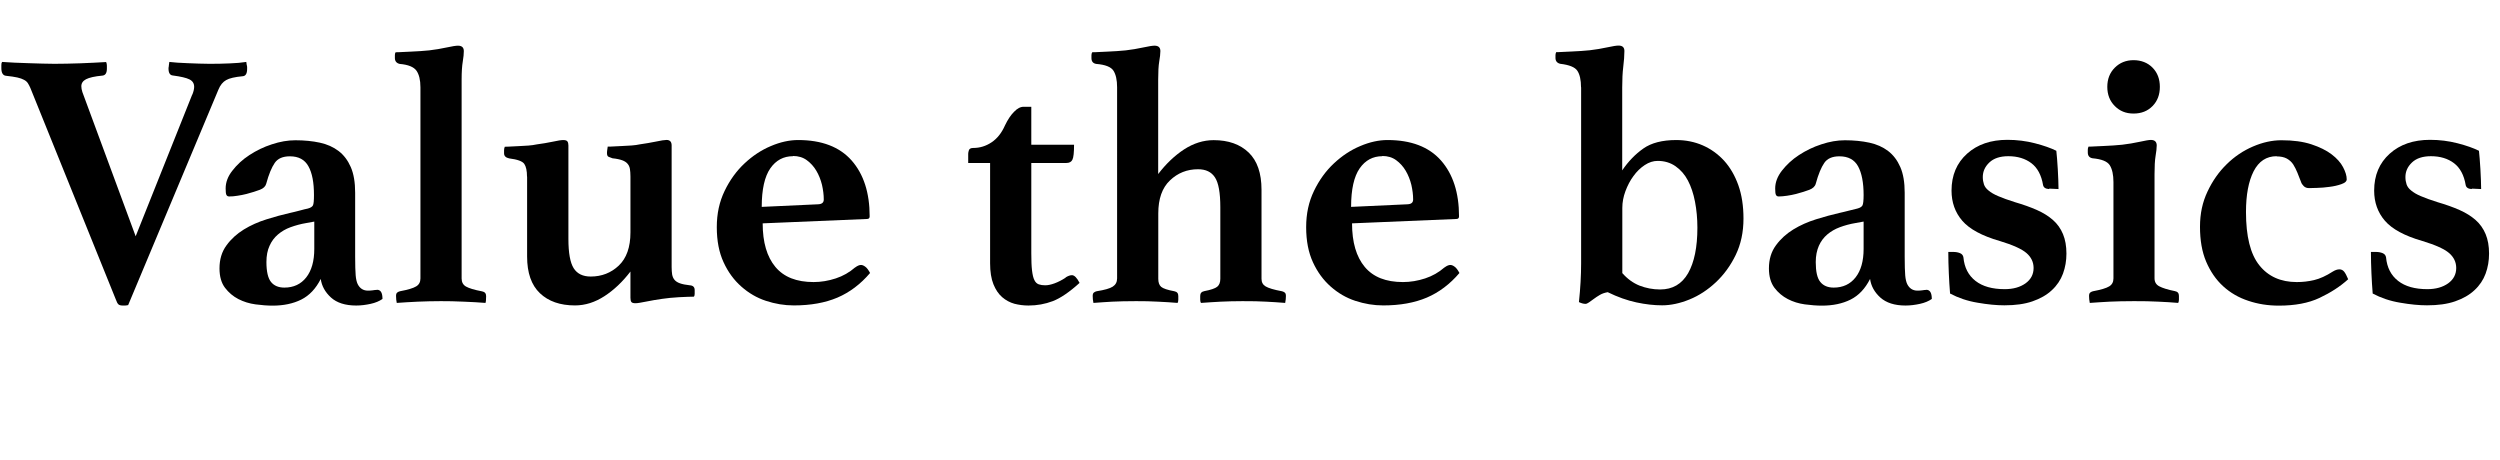
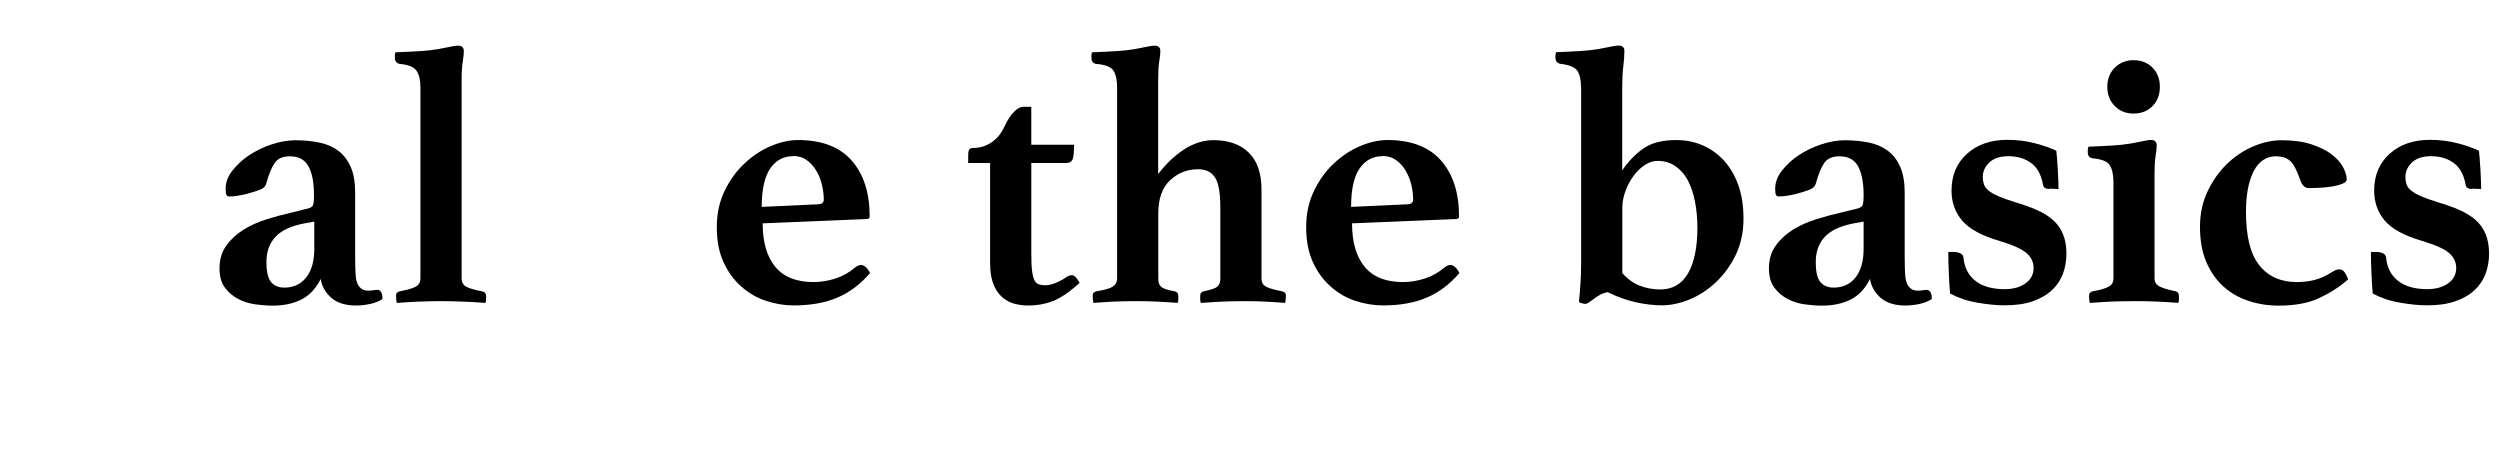
<svg xmlns="http://www.w3.org/2000/svg" id="txt" viewBox="0 0 239.75 44.07">
  <defs>
    <style>
      .cls-1 {
        stroke-width: 0px;
      }
    </style>
  </defs>
-   <path class="cls-1" d="M18.45,9.06c.12-.3.17-.55.17-.73,0-.33-.15-.57-.46-.72-.3-.15-.83-.27-1.58-.37-.28-.02-.42-.25-.42-.67,0-.05,0-.1.02-.16.01-.06.02-.12.02-.19l.04-.28c.21.02.47.05.77.07.3.02.64.04,1,.05.36.01.72.02,1.08.04.36.01.69.02,1,.02.68,0,1.32-.01,1.94-.04.62-.02,1.15-.07,1.59-.14l.04.28c.02.07.04.14.04.21v.18c0,.44-.14.68-.42.7-.75.07-1.28.19-1.59.37-.31.17-.57.48-.75.93l-8.65,20.65c-.12.02-.21.04-.28.04h-.25c-.19,0-.32-.04-.4-.11-.08-.07-.17-.23-.26-.49L2.91,8.43c-.07-.16-.15-.31-.23-.44-.08-.13-.2-.24-.37-.33-.16-.09-.38-.17-.65-.23-.27-.06-.62-.11-1.07-.16-.3-.02-.46-.27-.46-.73v-.3c0-.13.02-.23.07-.3.35.02.75.05,1.19.07.44.02.89.04,1.35.05s.9.02,1.33.04c.43.01.81.02,1.14.02.77,0,1.61-.02,2.52-.05s1.73-.08,2.45-.12c.05.12.07.23.07.35v.28c0,.42-.14.64-.42.67-.75.07-1.27.19-1.58.35-.3.16-.45.38-.45.67,0,.16.03.35.1.56l5.11,13.83,5.42-13.58Z" />
  <path class="cls-1" d="M36.16,27.79c.35,0,.52.29.52.88-.3.21-.68.37-1.14.47-.46.1-.92.16-1.38.16-1.05,0-1.86-.26-2.42-.77-.56-.51-.89-1.11-.98-1.78-.47.93-1.09,1.59-1.87,1.98-.78.39-1.7.58-2.75.58-.49,0-1.03-.04-1.63-.12-.6-.08-1.14-.25-1.65-.51-.5-.26-.93-.62-1.28-1.08s-.53-1.08-.53-1.86c0-.86.22-1.6.67-2.21.44-.61,1-1.11,1.66-1.52.67-.41,1.39-.73,2.19-.98.79-.25,1.54-.45,2.24-.61.3-.07.62-.14.94-.23s.58-.15.77-.19c.26-.07.42-.17.49-.3.07-.13.1-.46.1-1,0-1.19-.17-2.11-.53-2.75-.35-.64-.94-.96-1.78-.96-.68,0-1.16.21-1.45.63s-.57,1.08-.82,2c-.07.26-.27.45-.61.58-.34.13-.76.26-1.28.4-.28.07-.57.13-.86.17-.29.05-.55.07-.79.07-.14,0-.23-.05-.28-.16-.05-.1-.07-.31-.07-.61,0-.58.21-1.16.65-1.71.43-.56.97-1.06,1.63-1.49s1.37-.78,2.15-1.03c.78-.26,1.53-.39,2.26-.39.86,0,1.65.08,2.34.23.7.15,1.3.42,1.8.8s.89.9,1.17,1.54c.28.64.42,1.46.42,2.46v6.14c0,.82.02,1.41.05,1.78s.1.65.19.84c.21.42.54.63.98.63.19,0,.34-.01.47-.03s.25-.04.37-.04ZM30.14,21.25l-.77.14c-.54.09-1.04.23-1.51.4s-.87.41-1.21.7c-.34.29-.61.65-.8,1.08-.2.43-.3.95-.3,1.56,0,.91.15,1.55.44,1.91.29.36.72.54,1.28.54.89,0,1.59-.33,2.1-.98.51-.65.77-1.56.77-2.73v-2.62Z" />
  <path class="cls-1" d="M46.55,29.05c-.61-.05-1.3-.09-2.08-.12-.78-.04-1.51-.05-2.19-.05-.75,0-1.49.02-2.22.05-.74.03-1.41.08-2.01.12-.02-.09-.04-.19-.05-.3-.01-.1-.02-.23-.02-.37,0-.16.04-.27.12-.33.08-.06.17-.1.26-.12.75-.14,1.26-.29,1.54-.46.28-.16.42-.42.42-.77V8.37c0-.7-.13-1.23-.38-1.59-.26-.36-.79-.58-1.61-.65-.3-.07-.46-.26-.46-.56v-.28c0-.12.02-.21.07-.28.14,0,.34,0,.61-.02.27-.01.55-.02.86-.04.3-.01.61-.03.91-.05.3-.02.58-.05.84-.07.58-.07,1.14-.16,1.68-.28.54-.12.9-.17,1.08-.17.37,0,.56.17.56.52,0,.26-.03.59-.1,1s-.11.99-.11,1.73v19.08c0,.35.14.61.42.77.28.16.79.32,1.54.46.26.05.39.2.39.46,0,.33-.02.55-.07.67Z" />
-   <path class="cls-1" d="M50.54,16.94c0-.56-.09-.97-.26-1.22-.18-.26-.66-.43-1.45-.53-.33-.07-.49-.23-.49-.49v-.28c0-.12.02-.23.07-.35.14,0,.34,0,.59-.02s.53-.02.81-.04c.28-.01.57-.03.86-.05.29-.02.55-.06.79-.11.54-.07,1.05-.16,1.54-.26.49-.11.83-.16,1.02-.16.21,0,.34.05.4.14.06.09.09.22.09.38v8.96c0,1.35.17,2.29.51,2.82.34.53.88.79,1.63.79,1.05,0,1.95-.35,2.69-1.05s1.12-1.76,1.12-3.18v-5.36c0-.28-.02-.52-.05-.72s-.11-.37-.23-.51c-.12-.14-.29-.25-.51-.33-.22-.08-.53-.15-.93-.19-.14-.05-.26-.09-.37-.14-.11-.05-.16-.16-.16-.35,0-.07,0-.16.02-.28.01-.12.03-.23.05-.35.16,0,.37,0,.61-.02s.51-.02.81-.04c.29-.01.58-.03.88-.05.29-.02.55-.06.79-.11.51-.07,1.02-.16,1.52-.26.5-.11.85-.16,1.03-.16.33,0,.49.18.49.53v11.66c0,.28.02.52.05.72.04.2.11.37.23.51.12.14.29.25.52.33s.55.15.95.19c.3.02.46.17.46.46v.35c0,.12-.02.21-.07.28-.3,0-.78.02-1.42.05-.64.04-1.18.09-1.63.16-.51.07-1.02.16-1.52.26-.5.1-.85.16-1.03.16-.21,0-.34-.04-.4-.12-.06-.08-.09-.21-.09-.4v-2.52c-.75.98-1.58,1.77-2.49,2.36-.91.59-1.85.89-2.83.89-1.42,0-2.54-.39-3.36-1.17-.82-.78-1.23-1.95-1.23-3.52v-7.67Z" />
  <path class="cls-1" d="M82.01,25.65c.21-.16.4-.24.56-.24.12,0,.25.05.4.16.15.1.31.31.47.61-.91,1.07-1.96,1.86-3.13,2.36-1.18.5-2.57.75-4.18.75-.91,0-1.8-.15-2.68-.44-.88-.29-1.66-.75-2.36-1.37s-1.27-1.39-1.7-2.33c-.43-.93-.65-2.05-.65-3.36s.25-2.44.75-3.48,1.14-1.92,1.91-2.64c.77-.72,1.61-1.28,2.52-1.66.91-.39,1.79-.58,2.62-.58,2.26,0,3.97.65,5.13,1.96,1.15,1.31,1.73,3.09,1.73,5.36,0,.16-.08.25-.25.25l-10.01.42c0,1.82.41,3.21,1.22,4.18.81.97,2.03,1.45,3.66,1.45.72,0,1.43-.12,2.13-.35.7-.23,1.31-.58,1.85-1.05ZM76.04,14.98c-.9,0-1.63.39-2.17,1.17-.54.78-.82,2.01-.82,3.69l5.43-.25c.35-.02.52-.17.52-.46,0-.44-.06-.91-.17-1.4-.12-.49-.3-.94-.54-1.35-.24-.41-.55-.75-.92-1.02-.37-.27-.81-.4-1.32-.4Z" />
  <path class="cls-1" d="M102.2,26.6c.23-.14.43-.21.6-.21.23,0,.48.25.73.74-.98.89-1.84,1.47-2.57,1.75-.74.28-1.51.42-2.33.42-.47,0-.92-.06-1.35-.17-.43-.12-.82-.33-1.17-.63-.35-.3-.63-.72-.84-1.24-.21-.52-.32-1.2-.32-2.01v-9.62h-2.1v-.88c0-.09.02-.21.07-.35.05-.14.19-.21.42-.21.63,0,1.21-.18,1.75-.54.54-.36.97-.9,1.29-1.63.26-.54.54-.97.86-1.29.31-.33.62-.49.93-.49h.73v3.64h4.1c0,.75-.05,1.23-.16,1.44-.1.21-.3.31-.58.31h-3.36v8.65c0,.7.02,1.25.07,1.66.05.41.12.72.23.93.1.21.25.34.42.4.17.06.38.09.61.09.26,0,.56-.06.91-.19s.7-.31,1.05-.54Z" />
  <path class="cls-1" d="M112.94,29.05c-.61-.05-1.24-.09-1.89-.12-.65-.04-1.35-.05-2.1-.05-.91,0-1.67.02-2.29.05-.62.03-1.22.08-1.8.12-.05-.23-.07-.46-.07-.67,0-.16.04-.27.12-.33.08-.06.17-.1.26-.12.75-.12,1.26-.26,1.54-.44s.42-.44.42-.79V8.37c0-.7-.12-1.23-.35-1.59-.23-.36-.78-.58-1.65-.65-.3-.05-.46-.23-.46-.56v-.26c0-.11.02-.2.07-.3.14,0,.34,0,.61-.02.27-.01.55-.02.86-.04.3-.01.61-.03.91-.05.3-.02.58-.05.84-.07.58-.07,1.14-.16,1.68-.28.54-.12.9-.17,1.08-.17.37,0,.56.17.56.52,0,.26-.04.59-.11,1-.07.41-.1.99-.1,1.73v9.06c.75-.98,1.58-1.77,2.48-2.36.91-.59,1.86-.89,2.84-.89,1.42,0,2.54.4,3.36,1.19s1.23,1.98,1.23,3.57v8.54c0,.33.13.57.4.73.27.16.79.32,1.56.46.09.02.18.06.26.12.08.06.12.17.12.33,0,.21-.02.43-.07.67-.61-.05-1.21-.09-1.82-.12-.61-.04-1.36-.05-2.27-.05-.75,0-1.45.02-2.1.05-.65.03-1.28.08-1.89.12-.05-.09-.07-.2-.07-.32v-.35c0-.26.13-.41.39-.46.63-.12,1.04-.26,1.24-.42s.3-.42.3-.77v-6.86c0-1.38-.17-2.33-.51-2.85-.34-.53-.88-.79-1.63-.79-1.05,0-1.95.36-2.69,1.07-.75.71-1.12,1.77-1.12,3.17v6.27c0,.35.09.61.28.77.19.16.61.3,1.26.42.26.05.38.2.38.46v.35c0,.12-.02.22-.07.32Z" />
  <path class="cls-1" d="M138.53,25.65c.21-.16.4-.24.56-.24.12,0,.25.05.4.16.15.1.31.31.47.61-.91,1.07-1.96,1.86-3.13,2.36-1.18.5-2.57.75-4.18.75-.91,0-1.8-.15-2.68-.44-.88-.29-1.66-.75-2.36-1.37s-1.27-1.39-1.7-2.33c-.43-.93-.65-2.05-.65-3.36s.25-2.44.75-3.48,1.14-1.92,1.91-2.64c.77-.72,1.61-1.28,2.52-1.66.91-.39,1.79-.58,2.62-.58,2.26,0,3.97.65,5.13,1.96,1.15,1.31,1.73,3.09,1.73,5.36,0,.16-.08.25-.25.25l-10.01.42c0,1.82.41,3.21,1.22,4.18.81.97,2.03,1.45,3.66,1.45.72,0,1.43-.12,2.13-.35.7-.23,1.31-.58,1.85-1.05ZM132.56,14.98c-.9,0-1.63.39-2.17,1.17-.54.78-.82,2.01-.82,3.69l5.43-.25c.35-.02.52-.17.52-.46,0-.44-.06-.91-.17-1.4-.12-.49-.3-.94-.54-1.35-.24-.41-.55-.75-.92-1.02-.37-.27-.81-.4-1.32-.4Z" />
  <path class="cls-1" d="M151.62,8.37c0-.7-.12-1.23-.35-1.58-.23-.35-.78-.57-1.64-.67-.3-.07-.46-.26-.46-.56v-.26c0-.11.02-.2.07-.3.14,0,.34,0,.61-.02.27-.01.55-.02.86-.04.3-.01.61-.03.91-.05.3-.02.58-.05.84-.07.58-.07,1.14-.16,1.68-.28.54-.12.9-.17,1.08-.17.37,0,.56.17.56.52,0,.44-.04.95-.11,1.52-.07.57-.1,1.23-.1,1.98v7.95c.58-.86,1.26-1.56,2.03-2.1.77-.54,1.82-.81,3.15-.81.91,0,1.76.17,2.54.51.78.34,1.46.83,2.05,1.47.58.64,1.04,1.43,1.37,2.36.33.93.49,2,.49,3.19,0,1.31-.25,2.47-.75,3.5-.5,1.03-1.14,1.9-1.91,2.62-.77.72-1.61,1.27-2.52,1.64s-1.79.56-2.62.56c-.77,0-1.59-.09-2.47-.28s-1.79-.51-2.75-.98c-.28.05-.53.13-.75.26-.22.13-.42.26-.59.39s-.33.24-.46.33c-.13.09-.24.14-.33.14-.19,0-.4-.06-.63-.17.14-1.33.21-2.57.21-3.71V8.37ZM155.57,26.18c.49.56,1.04.96,1.66,1.21.62.24,1.28.37,1.98.37,1.19,0,2.08-.52,2.68-1.56.59-1.04.89-2.49.89-4.36,0-.89-.08-1.72-.23-2.5-.15-.78-.38-1.46-.68-2.03-.3-.57-.7-1.03-1.19-1.37-.49-.34-1.06-.51-1.71-.51-.42,0-.83.13-1.24.4-.41.27-.77.62-1.08,1.05-.32.43-.57.92-.77,1.45-.2.54-.3,1.07-.3,1.61v6.23Z" />
  <path class="cls-1" d="M184.73,27.79c.35,0,.53.29.53.88-.3.21-.68.37-1.14.47-.46.1-.92.16-1.38.16-1.05,0-1.85-.26-2.42-.77-.56-.51-.89-1.11-.98-1.78-.47.93-1.09,1.59-1.87,1.98-.78.39-1.7.58-2.75.58-.49,0-1.03-.04-1.63-.12-.59-.08-1.14-.25-1.64-.51-.5-.26-.93-.62-1.28-1.08-.35-.47-.53-1.08-.53-1.86,0-.86.22-1.6.67-2.21.44-.61,1-1.11,1.66-1.52.67-.41,1.39-.73,2.19-.98s1.54-.45,2.24-.61c.3-.07.62-.14.95-.23.33-.08.58-.15.77-.19.26-.07.42-.17.49-.3s.11-.46.11-1c0-1.19-.18-2.11-.53-2.75s-.95-.96-1.79-.96c-.68,0-1.16.21-1.45.63-.29.42-.57,1.08-.82,2-.07.26-.28.45-.61.58s-.76.26-1.28.4c-.28.07-.57.13-.86.17s-.55.07-.79.07c-.14,0-.23-.05-.28-.16-.05-.1-.07-.31-.07-.61,0-.58.22-1.16.65-1.71s.97-1.06,1.63-1.49,1.37-.78,2.15-1.03c.78-.26,1.53-.39,2.26-.39.86,0,1.64.08,2.34.23s1.3.42,1.8.8c.5.38.89.9,1.17,1.54.28.64.42,1.46.42,2.46v6.14c0,.82.02,1.41.05,1.78s.1.65.19.84c.21.42.54.63.98.63.19,0,.34-.01.47-.03.13-.02.25-.04.37-.04ZM178.71,21.25l-.77.14c-.54.09-1.04.23-1.5.4s-.87.41-1.21.7c-.34.29-.61.65-.8,1.08s-.3.95-.3,1.56c0,.91.14,1.55.44,1.91.29.36.72.54,1.28.54.89,0,1.59-.33,2.1-.98.51-.65.77-1.56.77-2.73v-2.62Z" />
  <path class="cls-1" d="M196.49,18.13c-.33-.02-.51-.15-.56-.38-.16-.96-.54-1.66-1.12-2.1-.58-.44-1.32-.67-2.21-.67-.79,0-1.4.2-1.82.6s-.63.86-.63,1.4c0,.26.04.49.11.7.07.21.21.41.44.59.22.19.53.37.93.54s.93.37,1.61.58c.79.23,1.49.48,2.1.75.61.27,1.12.59,1.54.96.42.37.74.82.96,1.35.22.53.33,1.15.33,1.87,0,.68-.11,1.32-.33,1.92s-.58,1.14-1.07,1.59c-.49.46-1.11.81-1.86,1.07-.75.26-1.64.38-2.69.38-.75,0-1.6-.08-2.57-.25-.97-.16-1.85-.46-2.64-.88-.05-.61-.09-1.25-.12-1.94s-.05-1.37-.05-2.05h.46c.26,0,.48.04.67.12s.29.22.32.4c.09.98.48,1.73,1.16,2.26.68.53,1.61.79,2.8.79.82,0,1.48-.19,2-.56.51-.37.77-.86.77-1.47,0-.56-.23-1.04-.68-1.43s-1.31-.78-2.57-1.16c-1.7-.49-2.9-1.14-3.59-1.94s-1.03-1.77-1.03-2.89c0-1.47.5-2.65,1.49-3.54.99-.89,2.28-1.33,3.87-1.33.91,0,1.79.11,2.64.33.85.22,1.53.46,2.05.72.02.19.05.44.07.75.02.32.05.65.07,1.01.02.36.04.71.05,1.05s.02.62.02.86l-.88-.04Z" />
  <path class="cls-1" d="M204.64,28.88c-.91,0-1.69.02-2.34.05-.65.03-1.28.08-1.89.12-.05-.23-.07-.46-.07-.67,0-.16.04-.27.12-.33.08-.06.17-.1.26-.12.75-.14,1.26-.29,1.54-.46.28-.16.42-.42.42-.77v-9.24c0-.7-.12-1.24-.35-1.61-.23-.37-.78-.59-1.65-.67-.3-.05-.46-.23-.46-.56v-.26c0-.1.02-.2.07-.3.14,0,.34,0,.61-.02.27-.01.55-.02.86-.04.3-.01.61-.03.91-.05.3-.02.58-.05.84-.07.58-.07,1.14-.16,1.68-.28.54-.12.9-.18,1.08-.18.37,0,.56.18.56.53,0,.26-.04.59-.11,1.01-.07.42-.1,1-.1,1.75v9.98c0,.35.15.61.46.77.3.16.8.32,1.5.46.26.05.38.2.38.46v.35c0,.12-.02.22-.07.32-.58-.05-1.21-.09-1.89-.12-.68-.04-1.47-.05-2.38-.05ZM202.09,8.33c0-.75.24-1.36.72-1.84.48-.48,1.08-.72,1.8-.72s1.35.24,1.82.72c.47.48.7,1.09.7,1.84s-.23,1.36-.7,1.84c-.47.48-1.07.72-1.82.72s-1.32-.24-1.8-.72c-.48-.48-.72-1.09-.72-1.84Z" />
  <path class="cls-1" d="M218.33,14.98c-.98,0-1.71.48-2.21,1.45-.49.97-.73,2.27-.73,3.9,0,2.33.42,4.04,1.28,5.11.85,1.07,2.05,1.61,3.59,1.61.56,0,1.11-.06,1.66-.19.55-.13,1.15-.4,1.8-.82.23-.14.44-.21.63-.21s.34.08.46.23c.12.15.24.39.38.72-.77.7-1.69,1.29-2.75,1.79s-2.36.74-3.9.74c-1.03,0-2-.15-2.92-.46-.92-.3-1.73-.77-2.42-1.4-.69-.63-1.23-1.42-1.63-2.36s-.59-2.06-.59-3.34.24-2.36.72-3.38c.48-1.02,1.09-1.89,1.84-2.62.75-.74,1.59-1.3,2.52-1.7.93-.4,1.84-.6,2.73-.6,1.12,0,2.08.13,2.87.39.79.26,1.44.58,1.94.96s.87.79,1.1,1.23.35.82.35,1.17c0,.19-.17.34-.51.46-.34.12-.72.21-1.14.26-.42.06-.82.09-1.21.1-.39.01-.64.02-.75.02-.21,0-.38-.06-.51-.19-.13-.13-.22-.26-.26-.4-.12-.3-.23-.6-.35-.89-.12-.29-.25-.55-.4-.79-.15-.23-.36-.42-.61-.56-.26-.14-.58-.21-.98-.21Z" />
  <path class="cls-1" d="M237.02,18.13c-.33-.02-.51-.15-.56-.38-.16-.96-.54-1.66-1.12-2.1-.58-.44-1.32-.67-2.21-.67-.79,0-1.4.2-1.82.6s-.63.86-.63,1.4c0,.26.04.49.11.7.07.21.21.41.44.59.22.19.53.37.93.54s.93.37,1.61.58c.79.23,1.49.48,2.1.75.61.27,1.12.59,1.54.96.42.37.74.82.96,1.35.22.53.33,1.15.33,1.87,0,.68-.11,1.32-.33,1.92s-.58,1.14-1.07,1.59c-.49.46-1.11.81-1.86,1.07-.75.26-1.64.38-2.69.38-.75,0-1.6-.08-2.57-.25-.97-.16-1.85-.46-2.64-.88-.05-.61-.09-1.25-.12-1.94s-.05-1.37-.05-2.05h.46c.26,0,.48.04.67.12s.29.22.32.4c.09.98.48,1.73,1.16,2.26.68.53,1.61.79,2.8.79.82,0,1.48-.19,2-.56.51-.37.77-.86.77-1.47,0-.56-.23-1.04-.68-1.43s-1.31-.78-2.57-1.16c-1.7-.49-2.9-1.14-3.59-1.94s-1.03-1.77-1.03-2.89c0-1.47.5-2.65,1.49-3.54.99-.89,2.28-1.33,3.87-1.33.91,0,1.79.11,2.64.33.85.22,1.53.46,2.05.72.02.19.05.44.07.75.02.32.05.65.07,1.01.02.36.04.71.05,1.05s.02.62.02.86l-.88-.04Z" />
</svg>